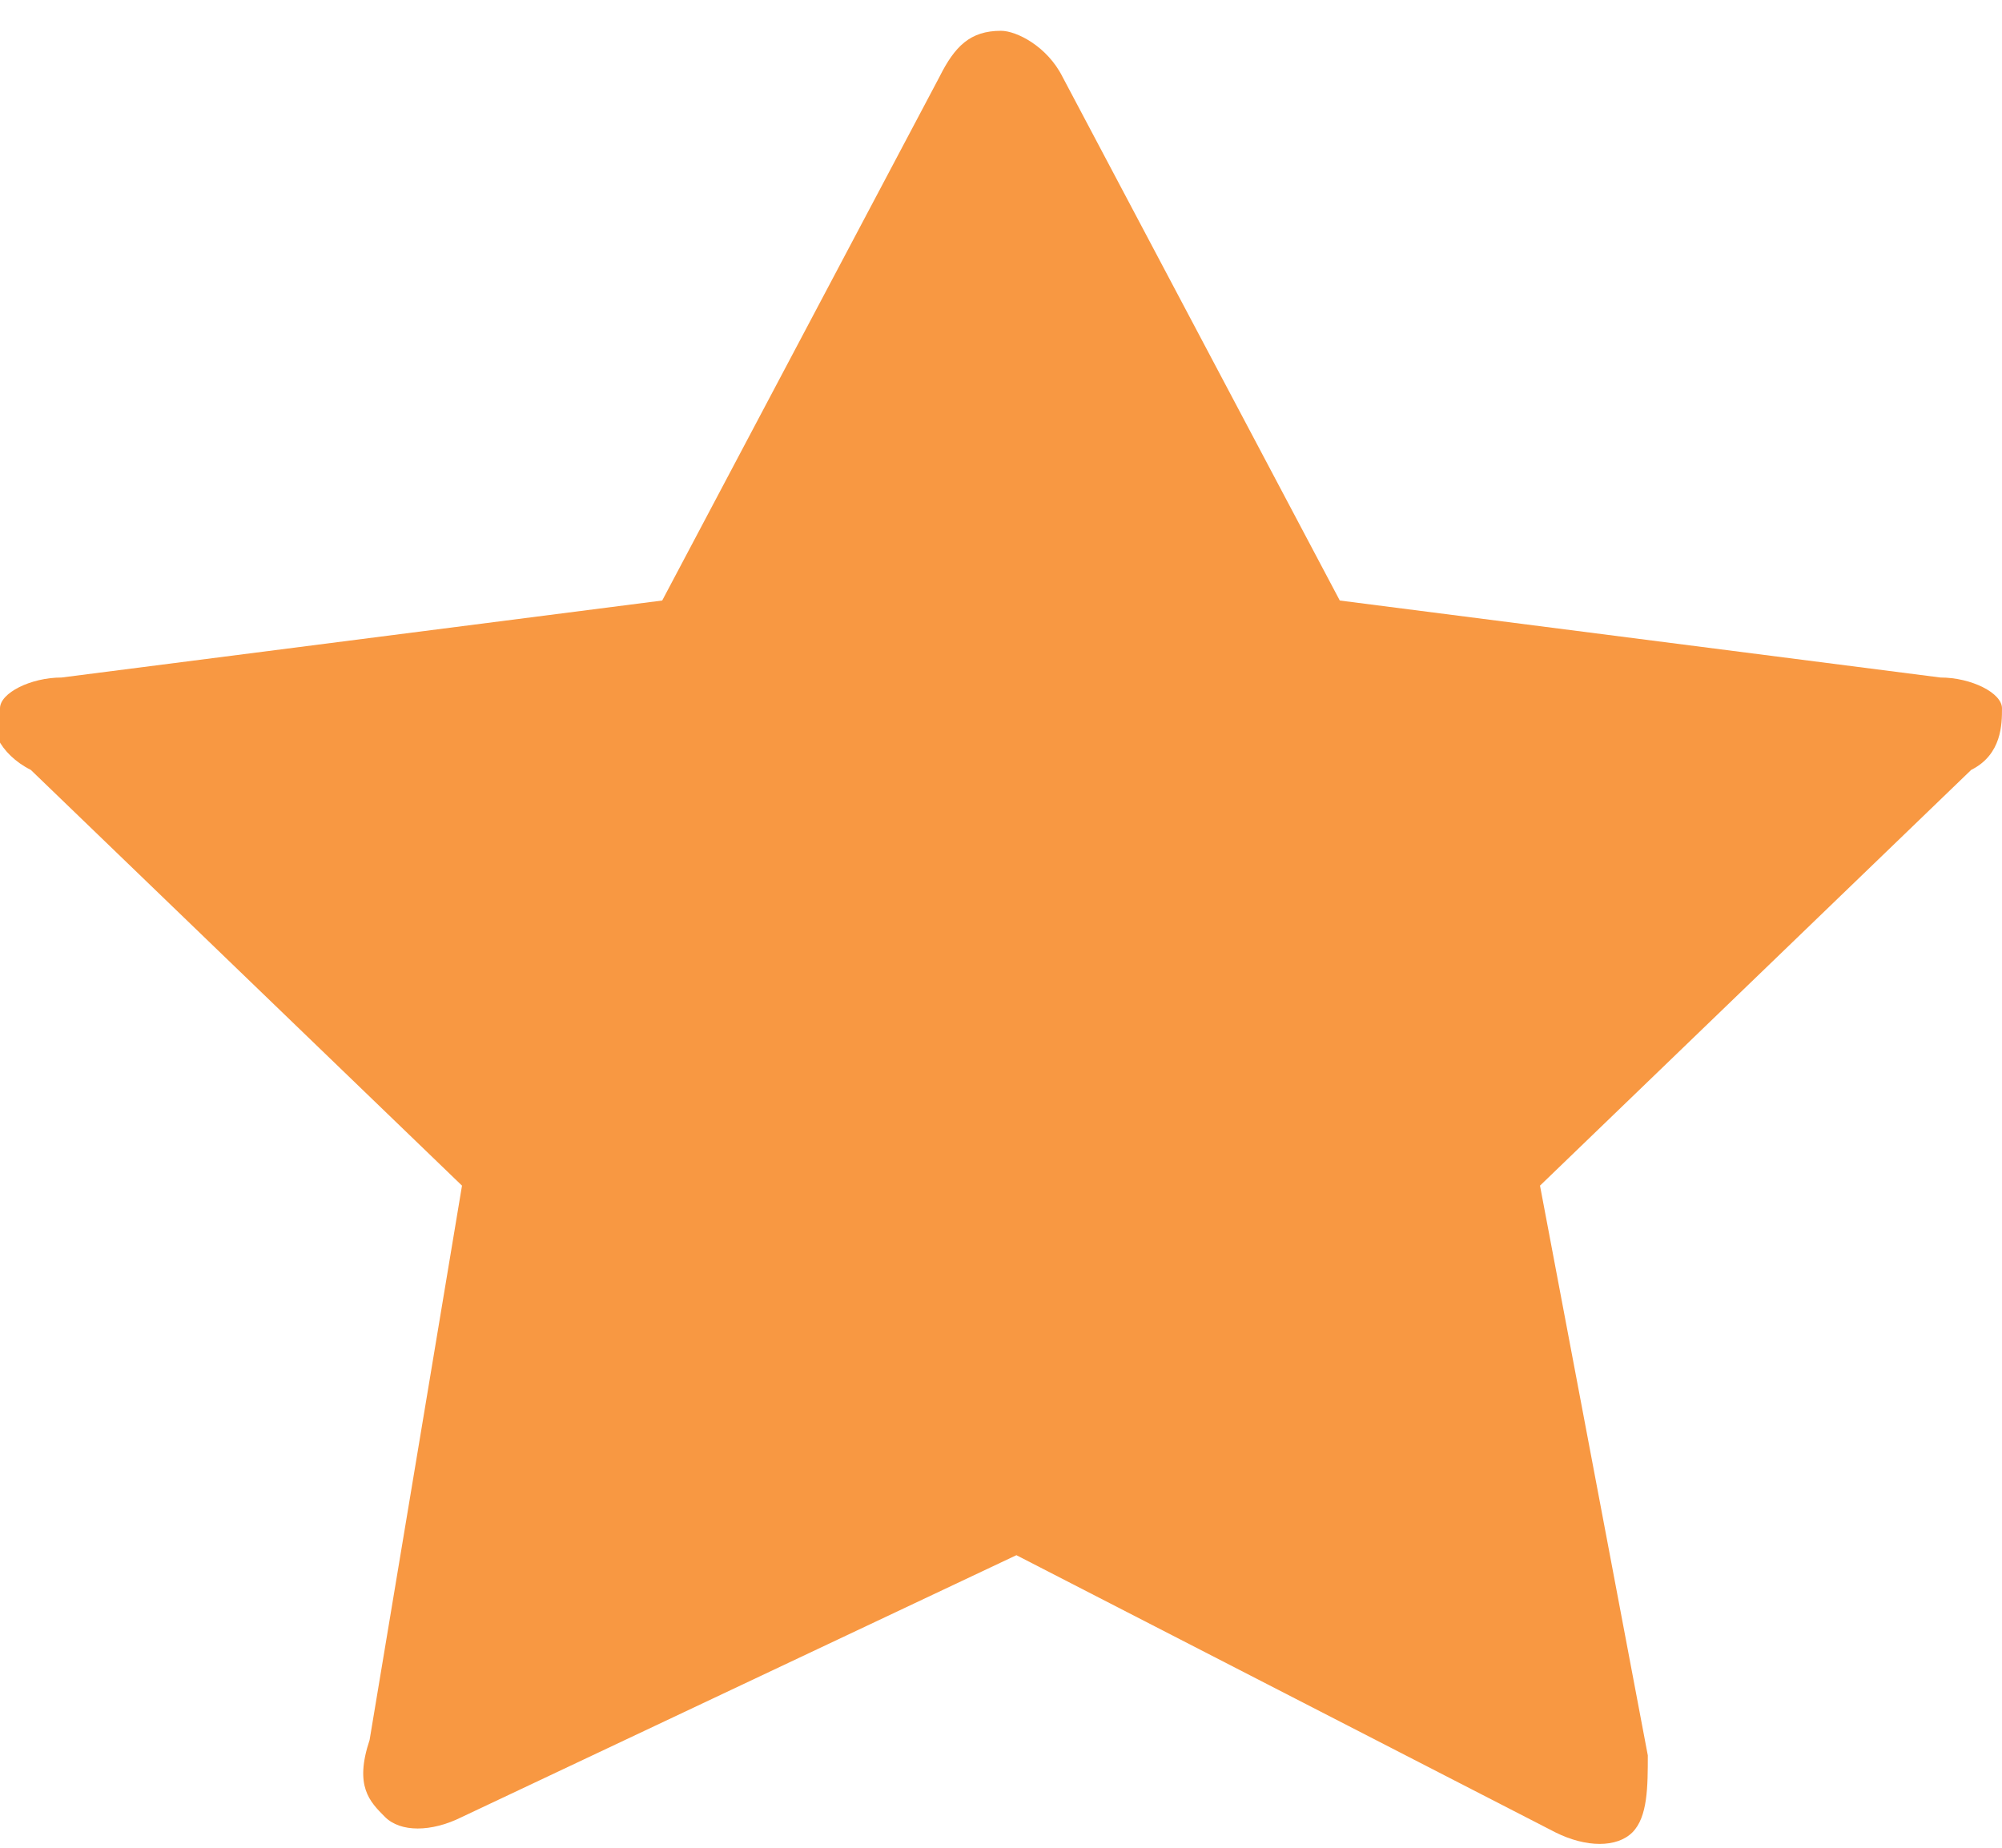
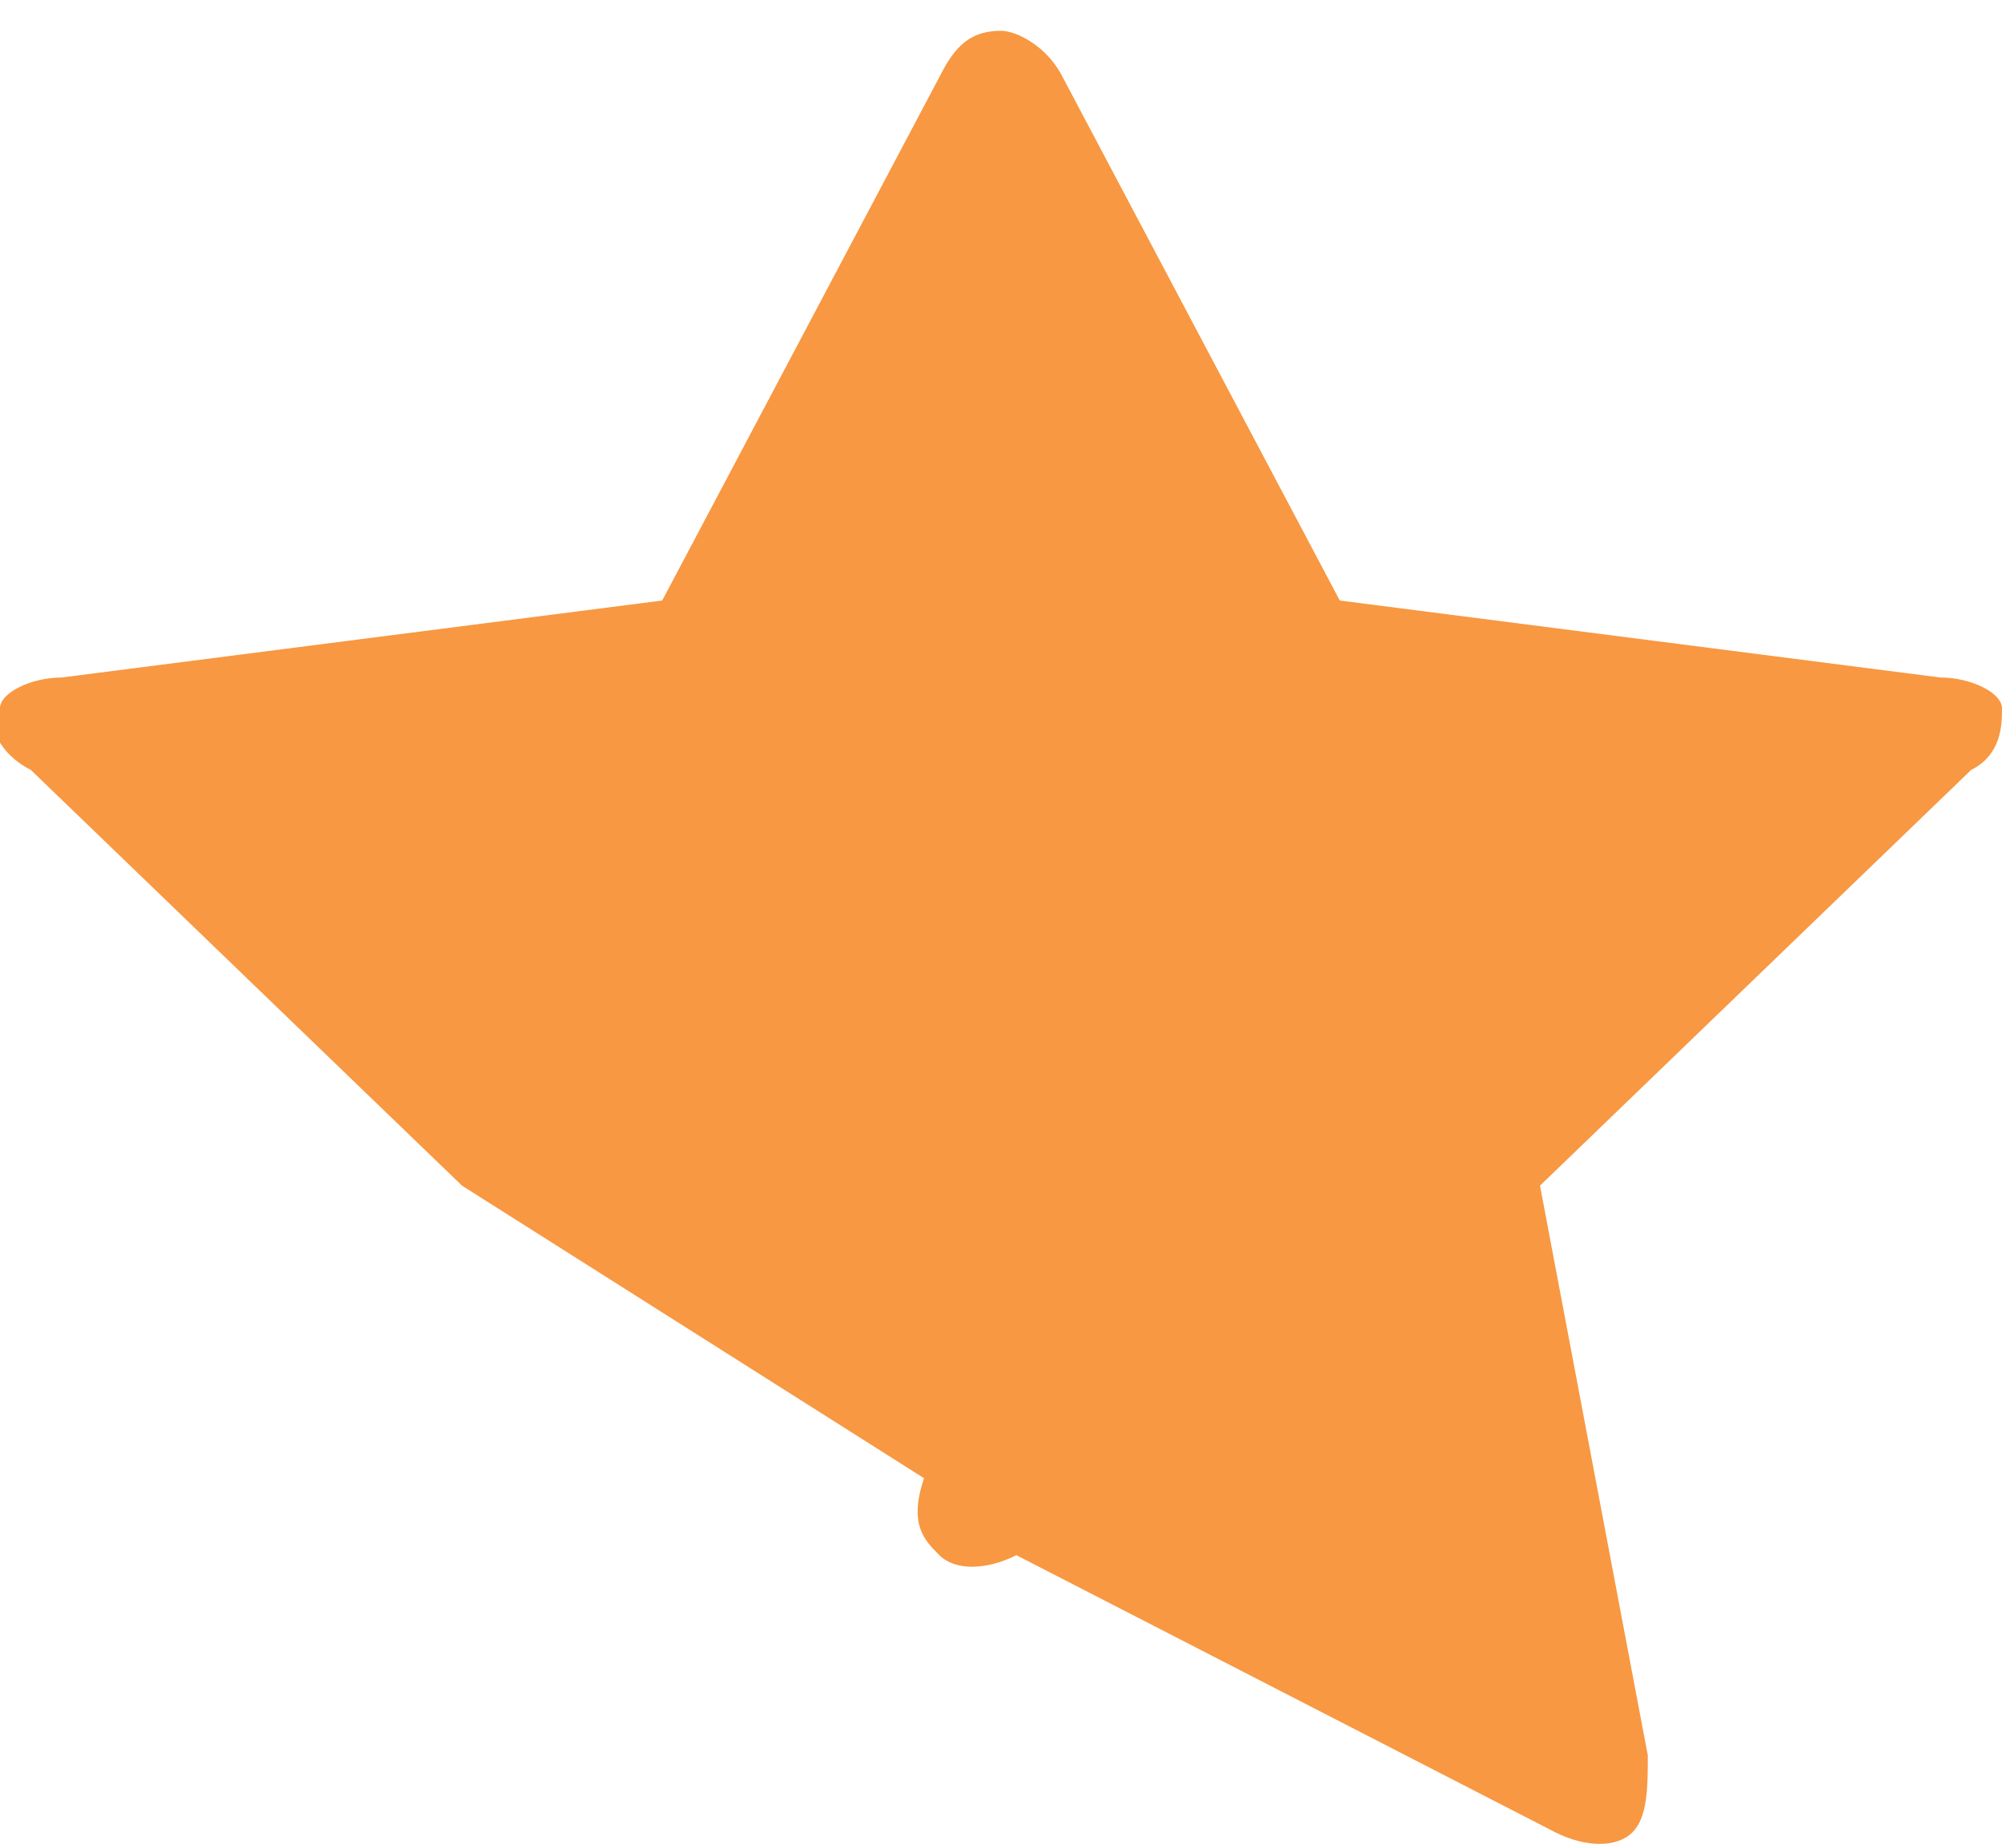
<svg xmlns="http://www.w3.org/2000/svg" version="1.1" id="Layer_1" x="0px" y="0px" viewBox="0 0 13 12" style="enable-background:new 0 0 13 12;" xml:space="preserve">
  <style type="text/css">
	.st0{fill-rule:evenodd;clip-rule:evenodd;fill:#F89842;}
</style>
-   <path class="st0" d="M0.2,5C0,4.9-0.1,4.7,0,4.6c0-0.1,0.2-0.2,0.4-0.2l3.9-0.5l1.8-3.4c0.1-0.2,0.2-0.3,0.4-0.3  c0.1,0,0.3,0.1,0.4,0.3l1.8,3.4l3.9,0.5c0.2,0,0.4,0.1,0.4,0.2c0,0.1,0,0.3-0.2,0.4L10,7.7l0.7,3.7c0,0.2,0,0.4-0.1,0.5  c-0.1,0.1-0.3,0.1-0.5,0l-3.5-1.8L3,11.8c-0.2,0.1-0.4,0.1-0.5,0c-0.1-0.1-0.2-0.2-0.1-0.5L3,7.7L0.2,5z" />
+   <path class="st0" d="M0.2,5C0,4.9-0.1,4.7,0,4.6c0-0.1,0.2-0.2,0.4-0.2l3.9-0.5l1.8-3.4c0.1-0.2,0.2-0.3,0.4-0.3  c0.1,0,0.3,0.1,0.4,0.3l1.8,3.4l3.9,0.5c0.2,0,0.4,0.1,0.4,0.2c0,0.1,0,0.3-0.2,0.4L10,7.7l0.7,3.7c0,0.2,0,0.4-0.1,0.5  c-0.1,0.1-0.3,0.1-0.5,0l-3.5-1.8c-0.2,0.1-0.4,0.1-0.5,0c-0.1-0.1-0.2-0.2-0.1-0.5L3,7.7L0.2,5z" />
</svg>